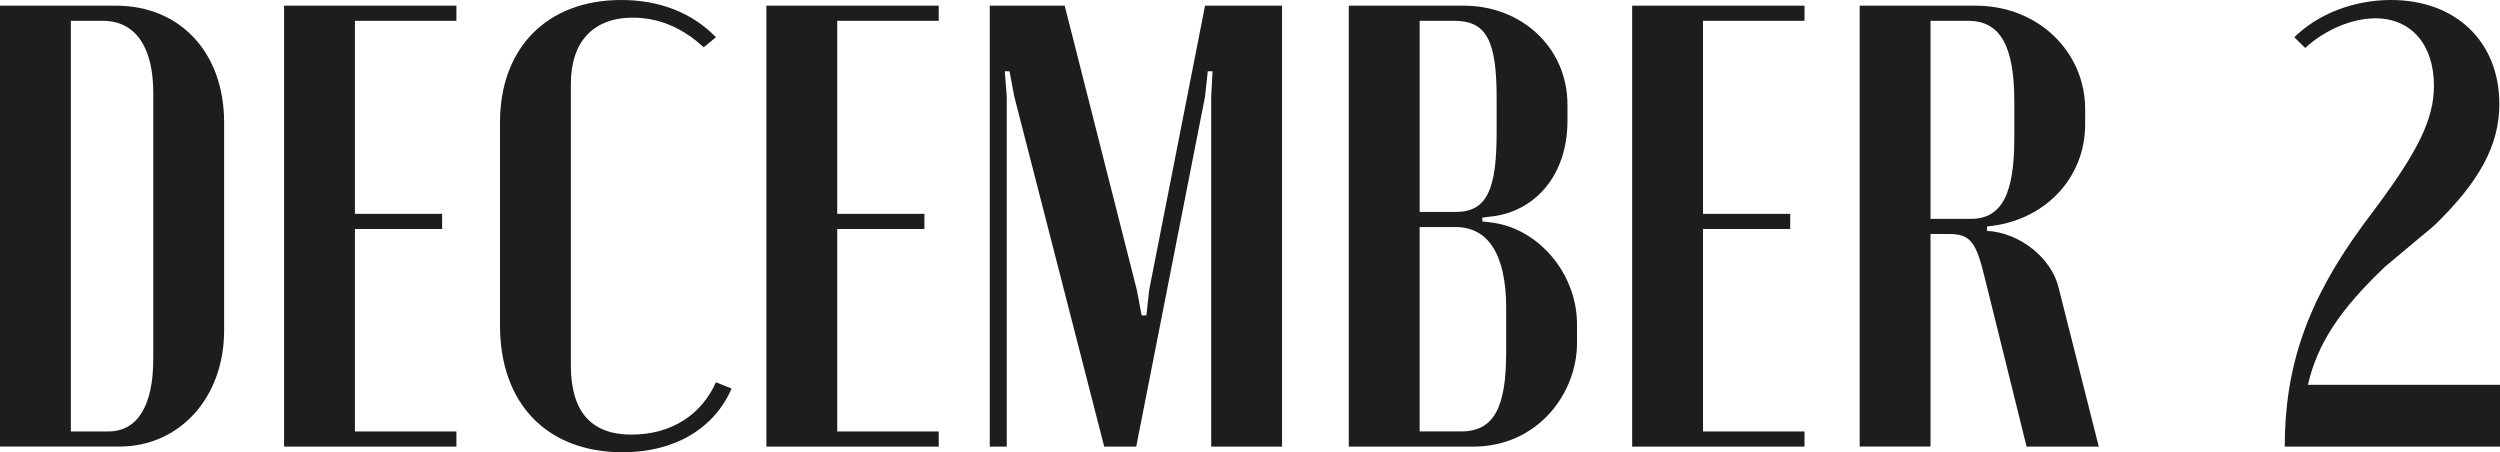
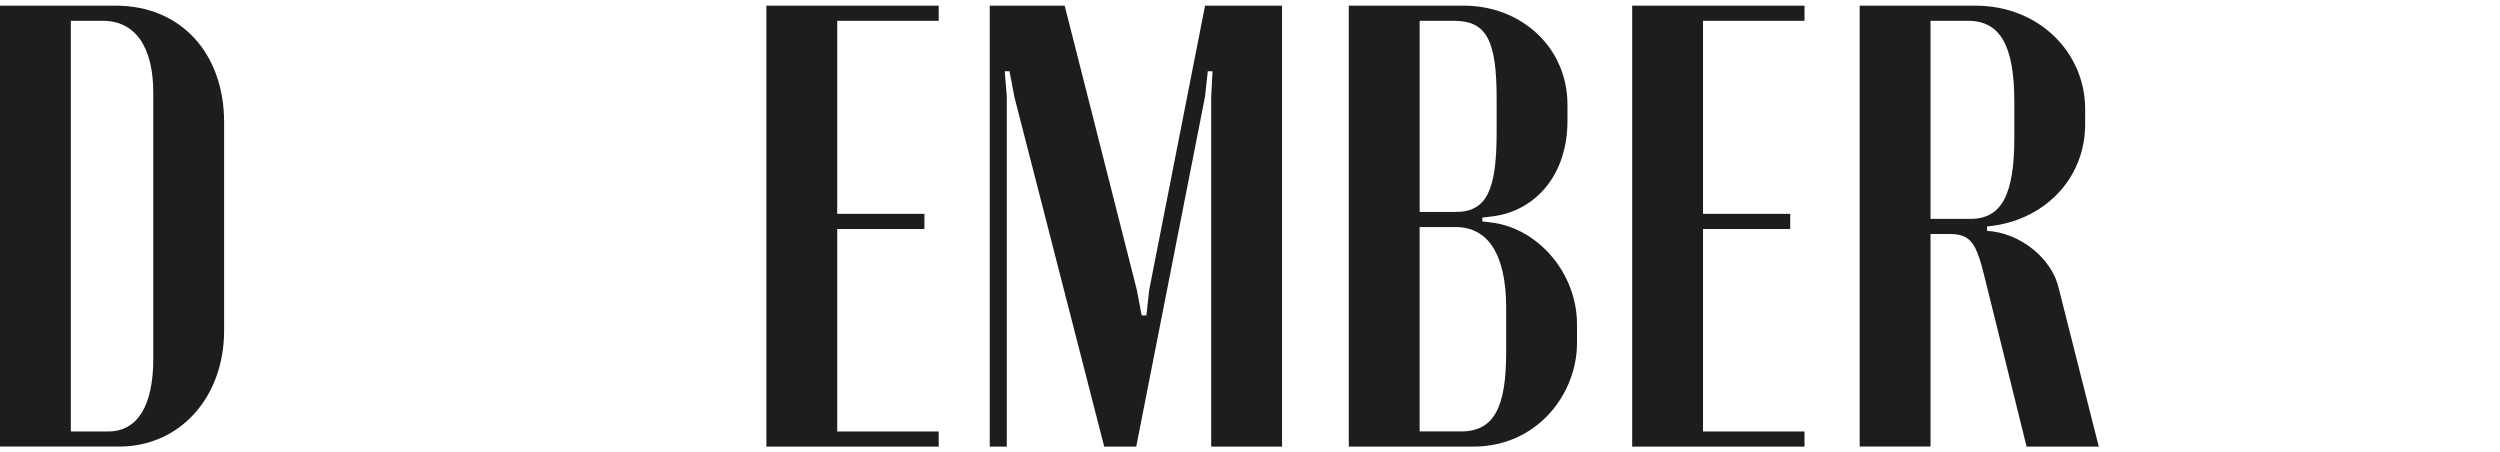
<svg xmlns="http://www.w3.org/2000/svg" id="_Слой_1" data-name=" Слой 1" viewBox="0 0 996.89 180.34">
  <defs>
    <style> .cls-1 { fill: #1d1d1b; } </style>
  </defs>
  <g>
    <path class="cls-1" d="m0,2.26h46.18c25.81,0,43.19,18.86,43.19,46.53v83c0,26.66-17.66,46.28-41.83,46.28H0V2.26Zm28.25,169.78h14.94c11.68,0,17.93-10.31,17.93-28.92V36.97c0-18.11-7.06-28.67-20.1-28.67h-12.77v163.74h0Z" />
-     <path class="cls-1" d="m182,2.26v6.04h-40.47v76.97h34.77v6.04h-34.77v80.74h40.47v6.04h-68.72V2.26h68.72Z" />
  </g>
-   <path class="cls-1" d="m199.38,48.8c0-29.68,18.74-48.8,48.35-48.8,15.21,0,28.25,5.03,37.76,14.84l-4.89,4.02c-8.42-7.8-17.93-11.82-28.25-11.82-15.75,0-24.72,9.56-24.72,26.41v112.18c0,18.61,8.15,27.67,24.18,27.67s27.98-8.05,33.68-20.88l6.25,2.52c-7.06,16.1-22.82,25.4-43.46,25.4-30.15,0-48.9-19.37-48.9-50.56V48.8Z" />
  <path class="cls-1" d="m374.32,2.26v6.04h-40.47v76.97h34.77v6.04h-34.77v80.74h40.47v6.04h-68.72V2.26h68.72Z" />
  <path class="cls-1" d="m511.22,178.08h-28.25V38.48l.54-10.06h-1.9l-1.09,10.06-27.44,139.6h-12.77l-35.86-139.6-1.9-10.06h-1.9l.81,10.06v139.6h-6.79V2.26h29.88l28.79,113.44,1.9,10.06h1.9l1.09-10.06L480.52,2.26h30.7v175.82Z" />
  <path class="cls-1" d="m625.04,48.04c0,22.64-13.58,36.22-29.88,38.23l-4.08.5v1.51l4.08.5c18.47,2.52,33.68,20.37,33.68,40.5v7.55c0,20.12-15.75,41.25-41.29,41.25h-49.71V2.26h45.91c22.82,0,41.29,16.6,41.29,39.49v6.29h0Zm-44.55,36.47c12.5,0,16.3-9.06,16.3-31.69v-13.58c0-22.64-3.8-30.94-16.84-30.94h-13.85v76.21h14.4-.01Zm20.1,38.23c0-21.88-7.61-32.2-20.1-32.2h-14.4v81.49h16.57c13.04,0,17.93-9.56,17.93-31.44v-17.86h0Z" />
  <path class="cls-1" d="m719.56,2.26v6.04h-40.47v76.97h34.77v6.04h-34.77v80.74h40.47v6.04h-68.72V2.26h68.72Z" />
  <path class="cls-1" d="m787.74,2.26c25.26,0,43.73,18.61,43.73,41.25v6.04c0,21.88-16.57,38.73-39.12,40.75v1.76c13.31.75,25.81,11.07,28.52,22.64l16.03,63.38h-28.79l-16.57-66.91c-3.53-14.59-5.7-17.86-14.4-17.86h-7.33v84.76h-28.25V2.26h46.18Zm15.48,38.23c0-22.39-5.7-32.2-18.47-32.2h-14.94v78.98h16.03c12.5,0,17.38-10.06,17.38-32.2v-14.59h0Z" />
-   <path class="cls-1" d="m914.87,14.84c9.51-9.31,23.63-14.84,38.57-14.84,25.81,0,43.19,16.6,43.19,41.5,0,16.35-7.88,30.94-26.08,48.54l-19.56,16.35c-18.2,17.36-26.89,30.69-30.7,47.04h76.6v24.65h-85.84c0-32.2,9.24-58.35,30.97-88.03l5.98-8.05c16.03-21.63,22.55-34.46,22.55-47.79,0-16.6-9.24-26.91-23.36-26.91-9.24,0-20.1,4.53-27.98,11.82l-4.35-4.28h.01Z" />
</svg>